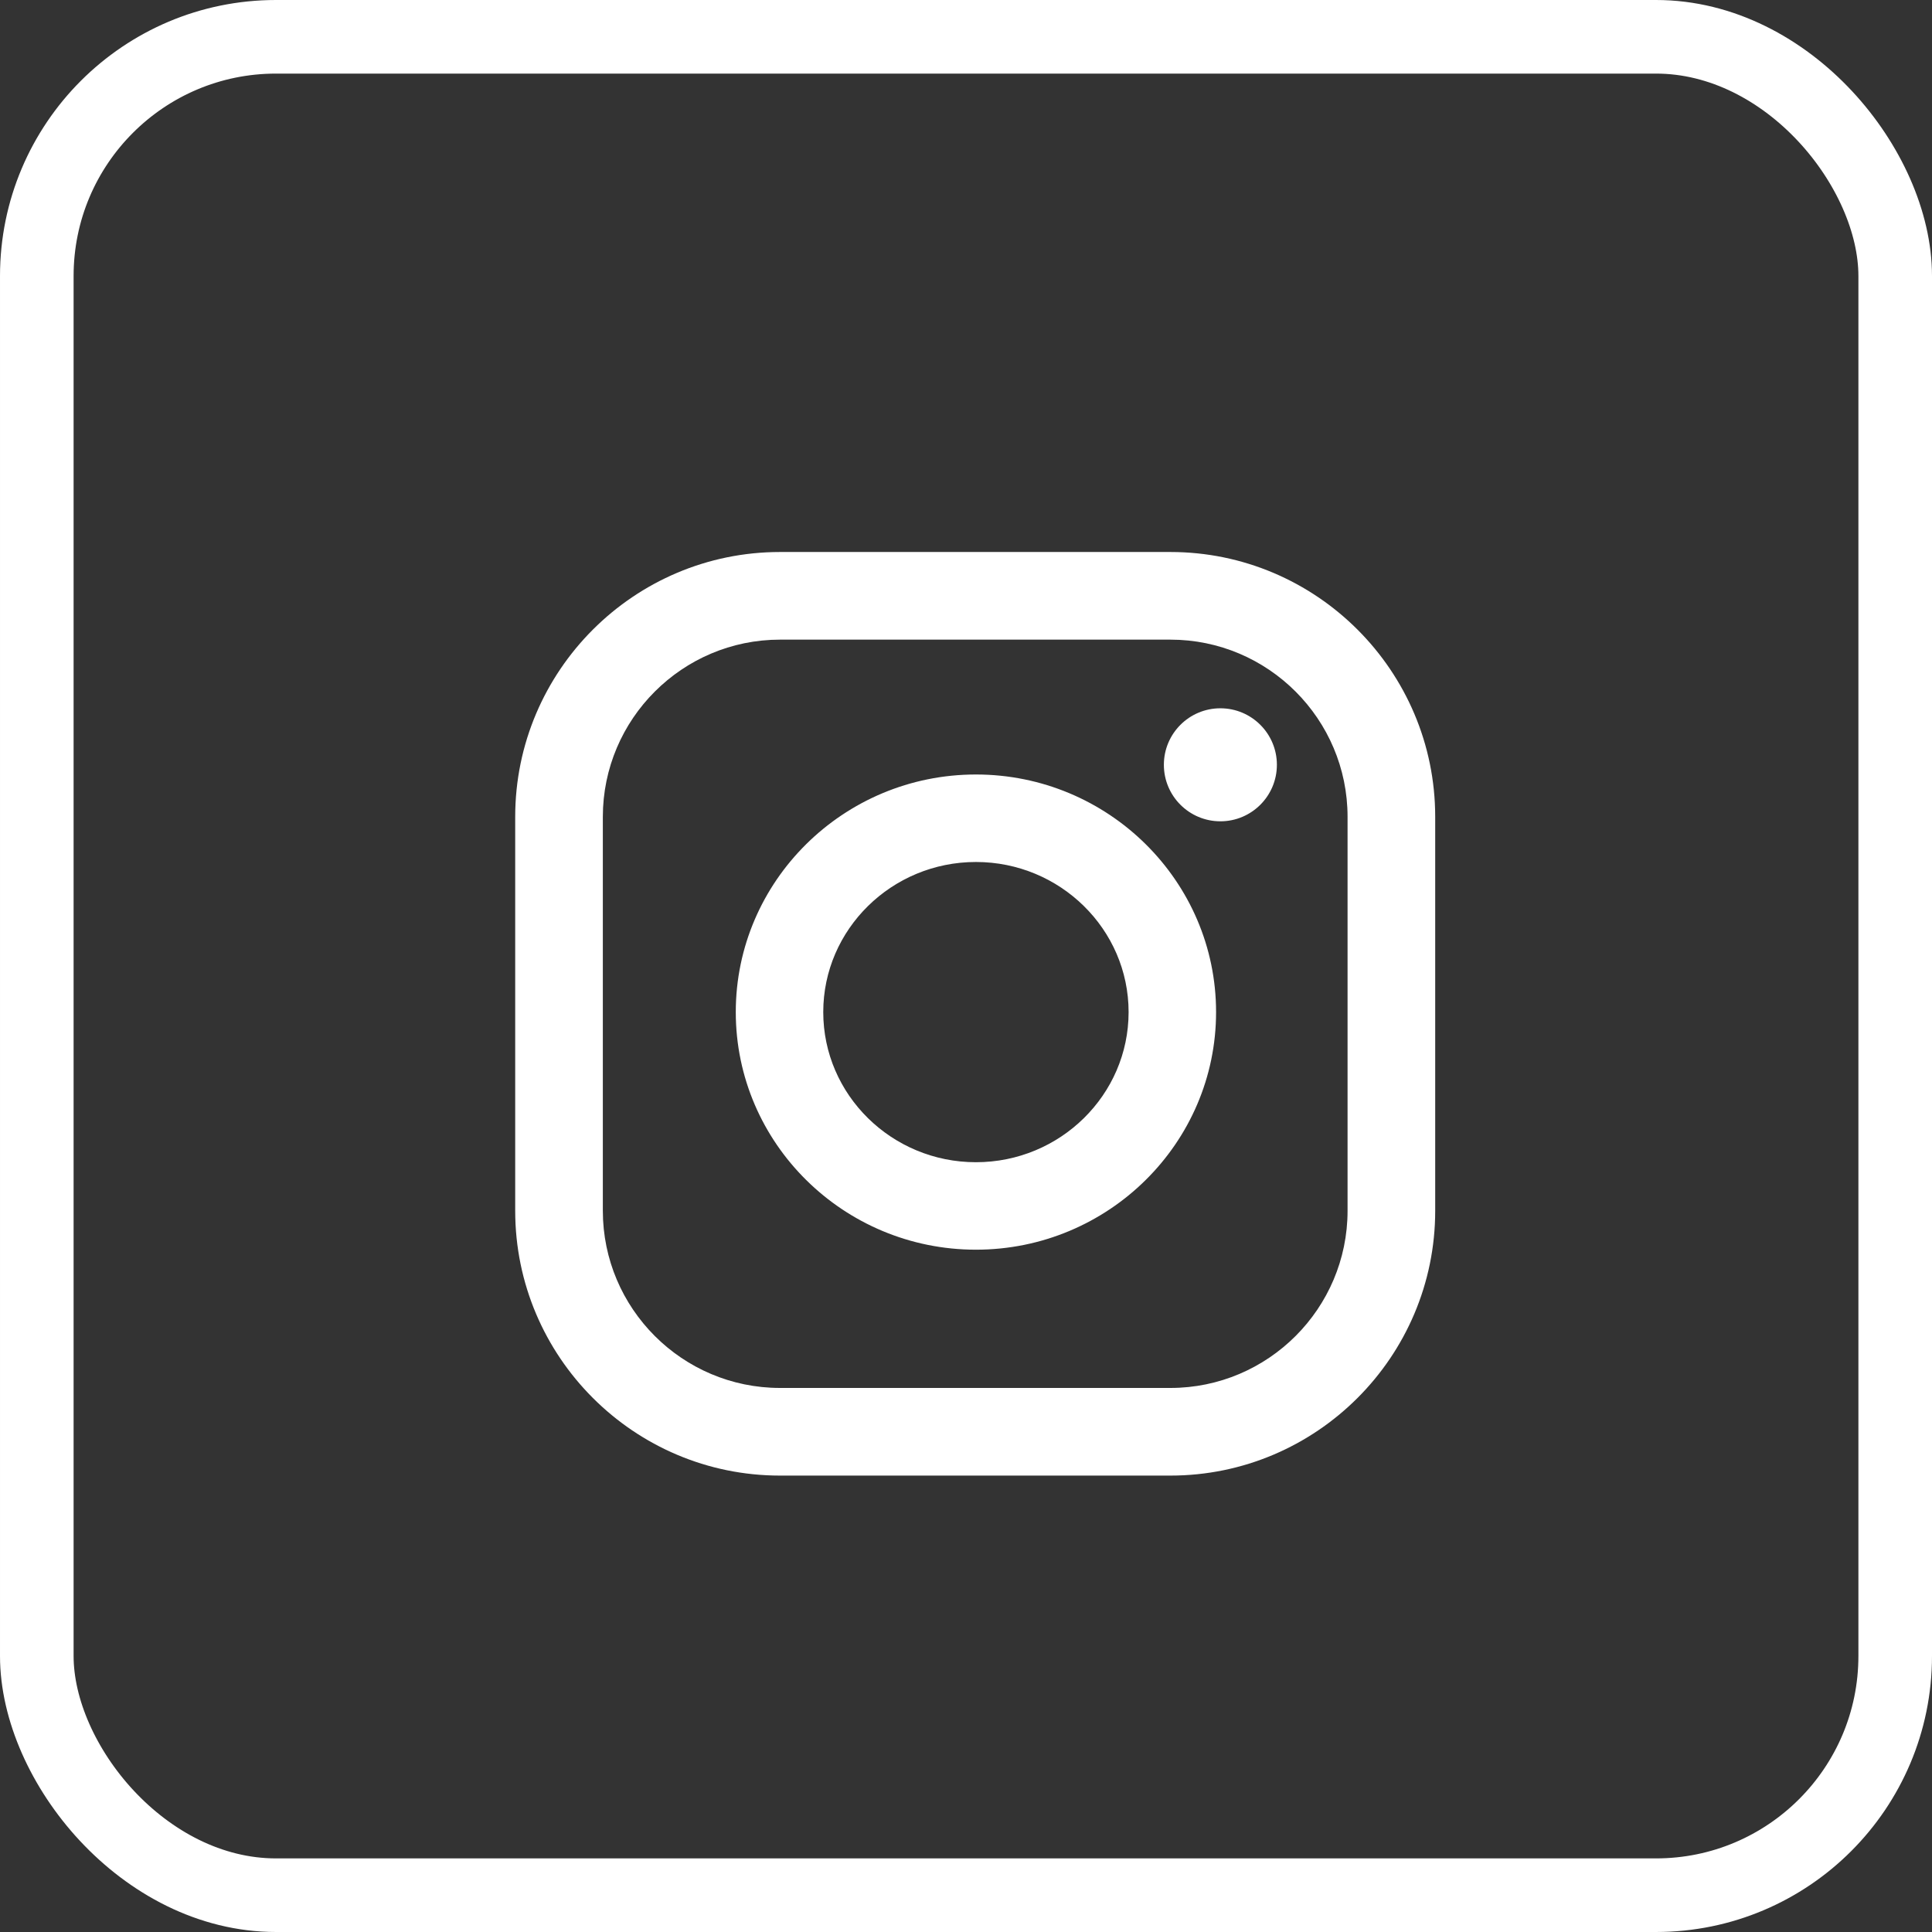
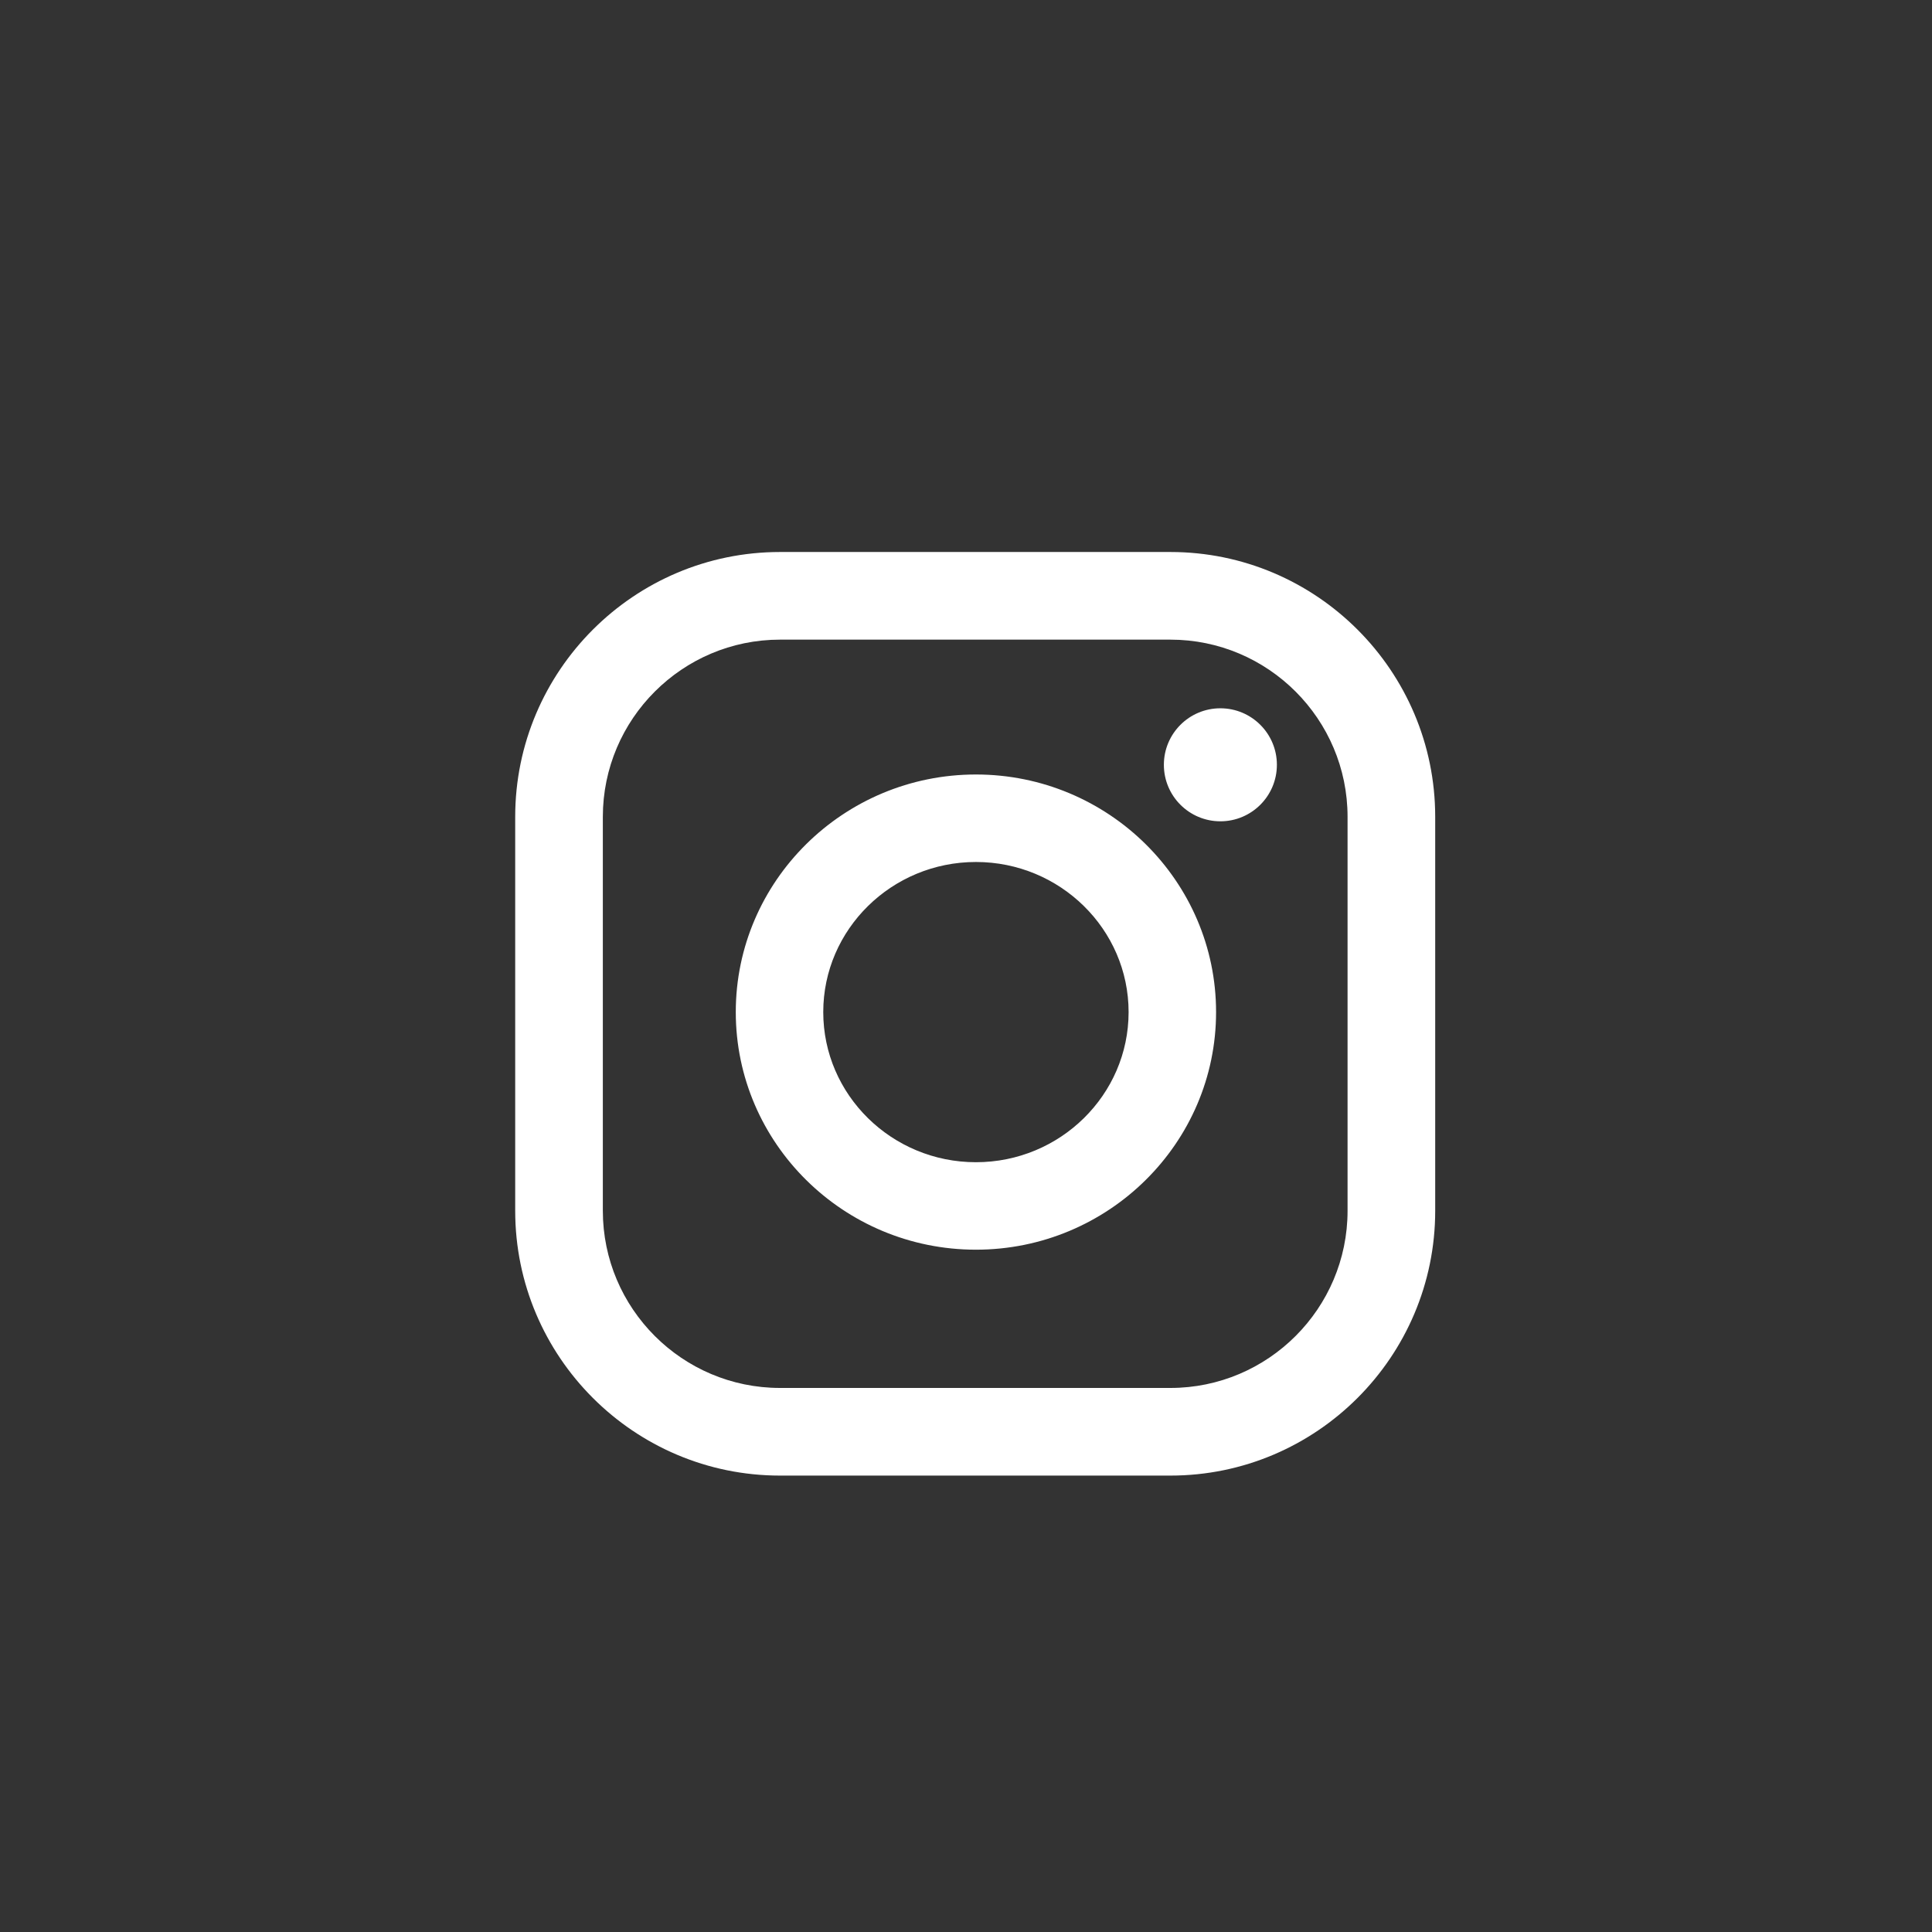
<svg xmlns="http://www.w3.org/2000/svg" width="105" height="105" viewBox="0 0 105 105" fill="none">
  <rect x="0" y="0" width="105" height="105" fill="#333333" stroke="none" />
-   <rect x="2" y="2" width="101" height="101" rx="13" stroke="white" stroke-width="4" />
-   <path fill-rule="evenodd" clip-rule="evenodd" d="M63.608 30H42.392C34.457 30 28 36.456 28 44.392V65.803C28 73.738 34.456 80.195 42.392 80.195H63.608C71.544 80.195 78 73.738 78 65.803V44.392C78 36.457 71.544 30 63.608 30ZM73.237 65.803C73.237 71.112 68.917 75.432 63.608 75.432H42.392C37.083 75.432 32.763 71.112 32.763 65.803V44.392C32.763 39.083 37.083 34.763 42.392 34.763H63.608C68.917 34.763 73.237 39.083 73.237 44.392V65.803ZM53.04 42.092C45.844 42.092 39.988 47.885 39.988 55.005C39.988 62.125 45.843 67.918 53.04 67.918C60.236 67.918 66.091 62.125 66.091 55.005C66.091 47.885 60.236 42.092 53.04 42.092ZM53.04 63.164C48.464 63.164 44.742 59.503 44.742 55.005C44.742 50.507 48.464 46.847 53.04 46.847C57.614 46.847 61.337 50.507 61.337 55.005C61.337 59.504 57.615 63.164 53.04 63.164ZM69.396 41.565C69.396 43.261 68.021 44.636 66.325 44.636C64.629 44.636 63.254 43.261 63.254 41.565C63.254 39.869 64.629 38.494 66.325 38.494C68.021 38.494 69.396 39.869 69.396 41.565Z" fill="white" />
+   <path fill-rule="evenodd" clip-rule="evenodd" d="M63.608 30H42.392C34.457 30 28 36.456 28 44.392V65.803C28 73.738 34.456 80.195 42.392 80.195H63.608C71.544 80.195 78 73.738 78 65.803V44.392C78 36.457 71.544 30 63.608 30ZM73.237 65.803C73.237 71.112 68.917 75.432 63.608 75.432H42.392C37.083 75.432 32.763 71.112 32.763 65.803V44.392C32.763 39.083 37.083 34.763 42.392 34.763H63.608C68.917 34.763 73.237 39.083 73.237 44.392V65.803ZM53.04 42.092C45.844 42.092 39.988 47.885 39.988 55.005C39.988 62.125 45.843 67.918 53.04 67.918C60.236 67.918 66.091 62.125 66.091 55.005C66.091 47.885 60.236 42.092 53.04 42.092ZM53.04 63.164C48.464 63.164 44.742 59.503 44.742 55.005C44.742 50.507 48.464 46.847 53.04 46.847C57.614 46.847 61.337 50.507 61.337 55.005C61.337 59.504 57.615 63.164 53.04 63.164ZM69.396 41.565C69.396 43.261 68.021 44.636 66.325 44.636C64.629 44.636 63.254 43.261 63.254 41.565C63.254 39.869 64.629 38.494 66.325 38.494C68.021 38.494 69.396 39.869 69.396 41.565" fill="white" />
</svg>